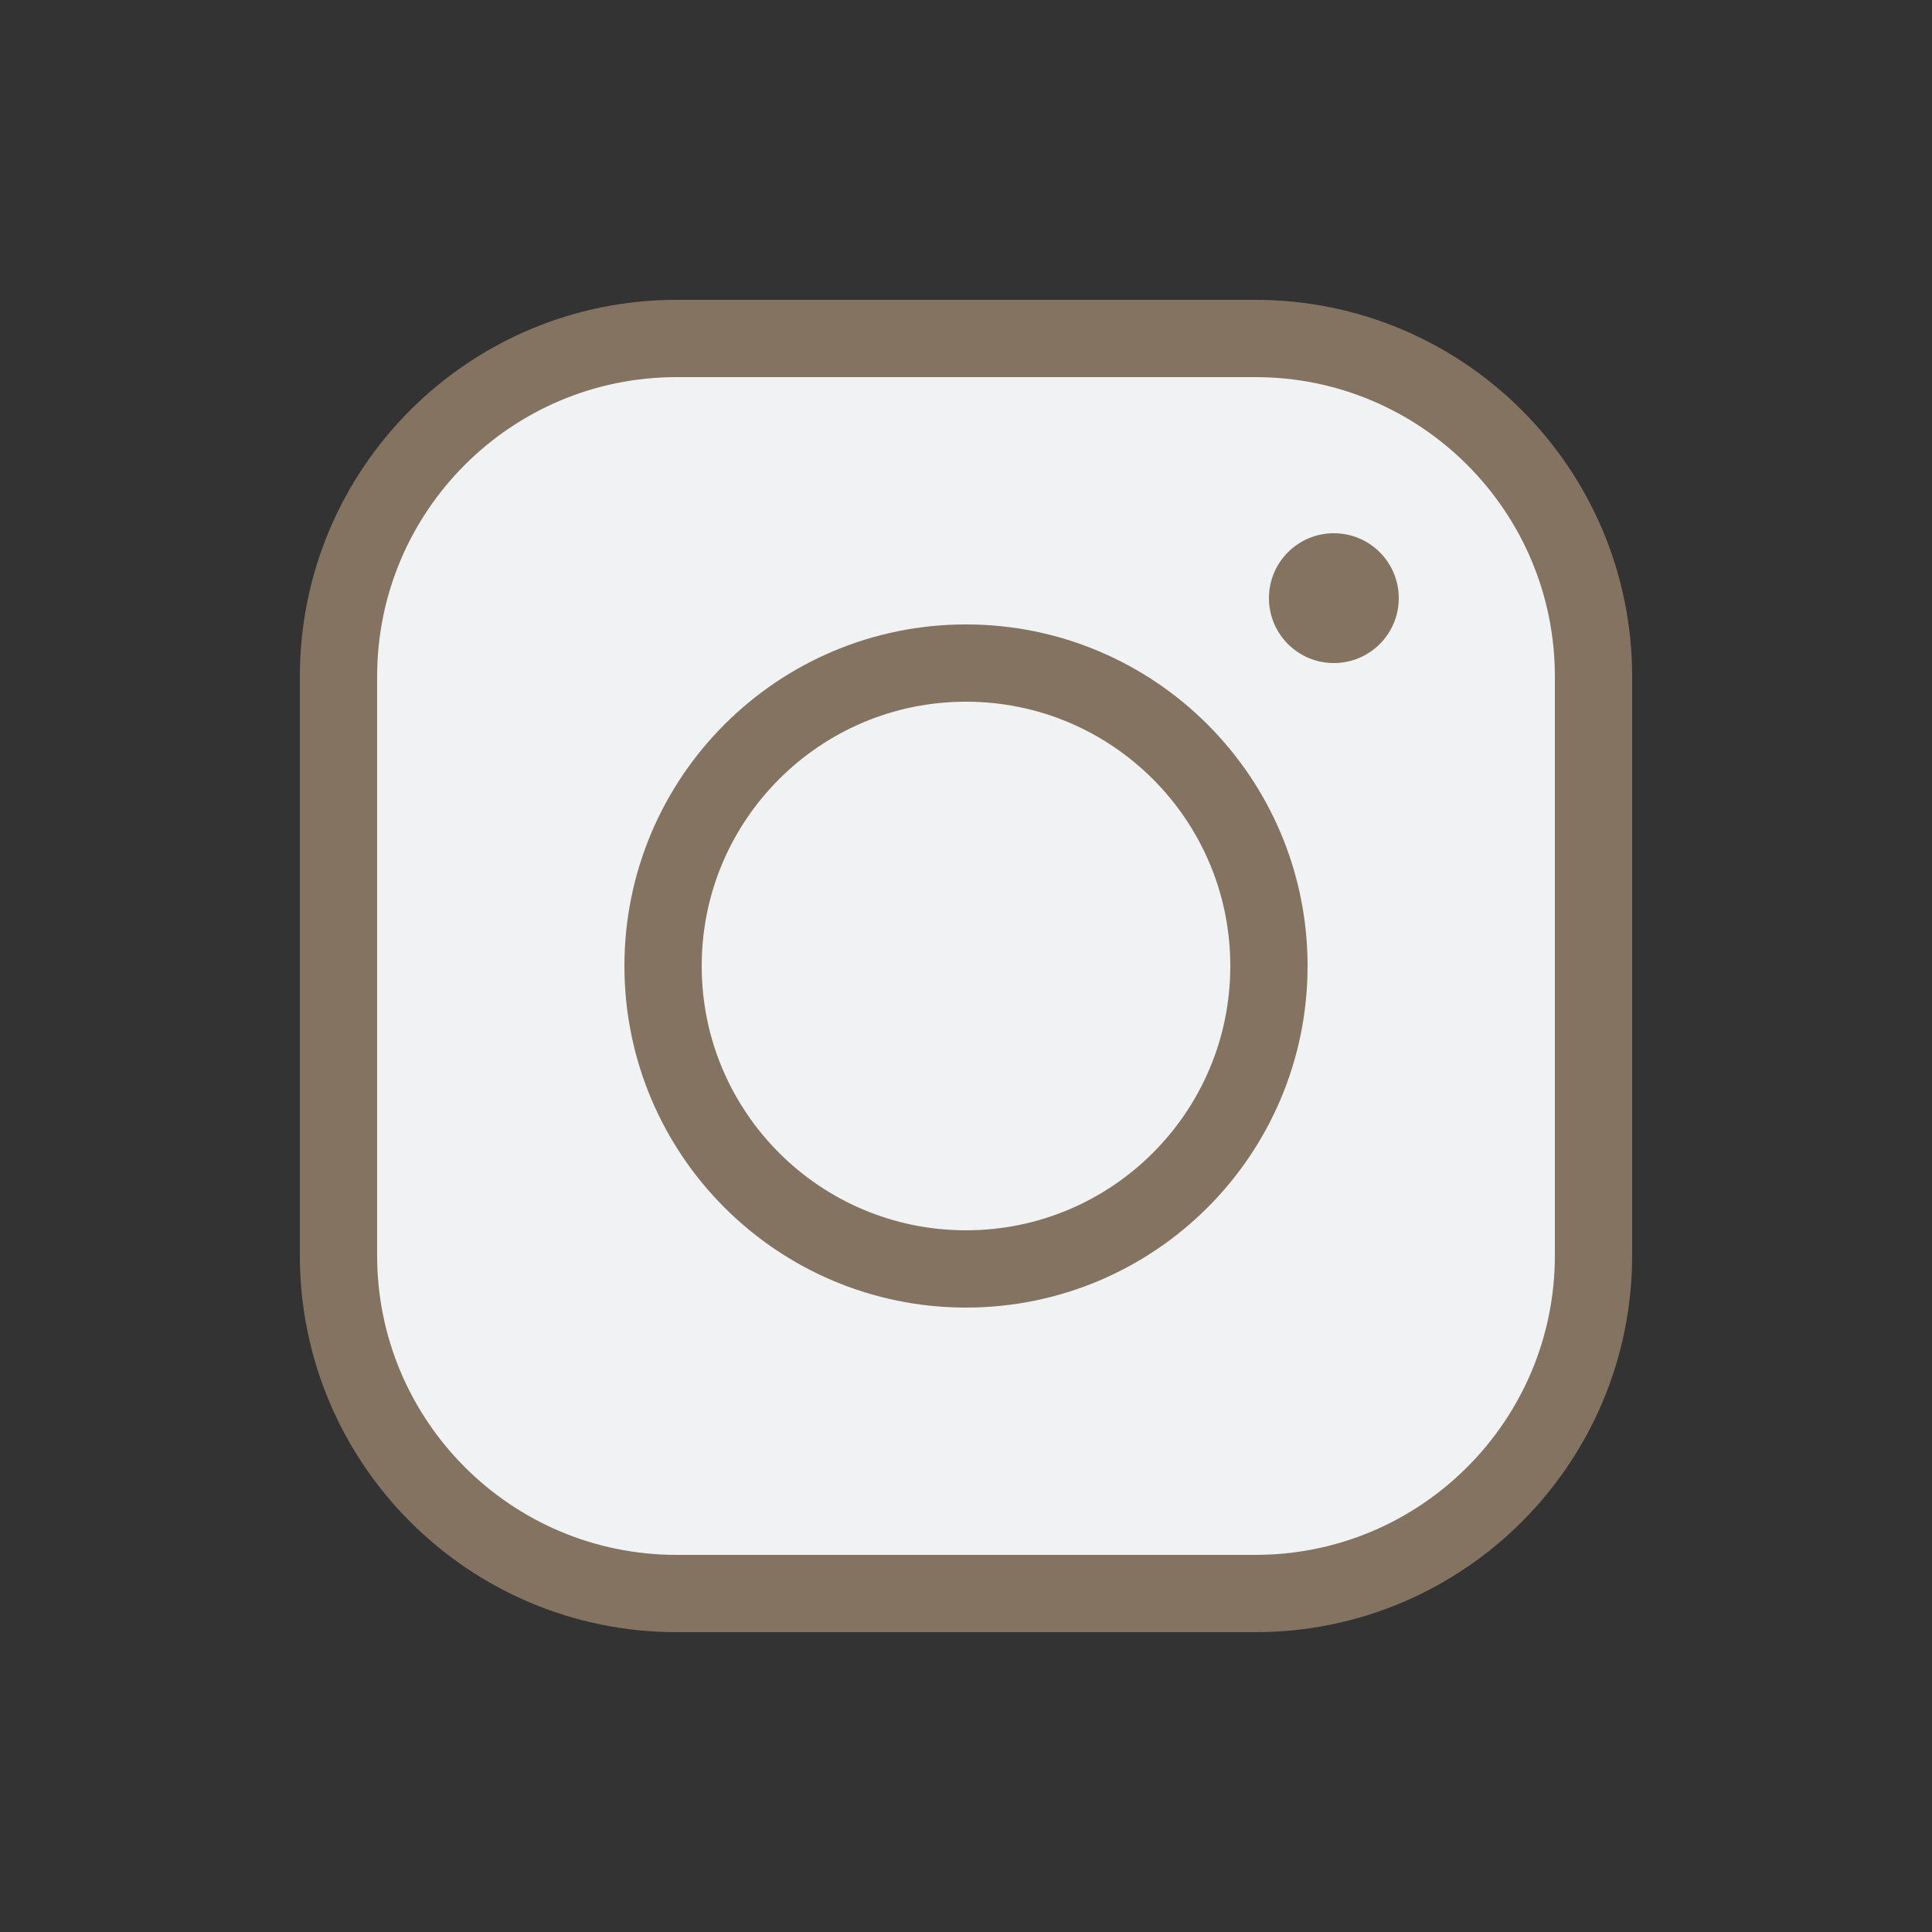
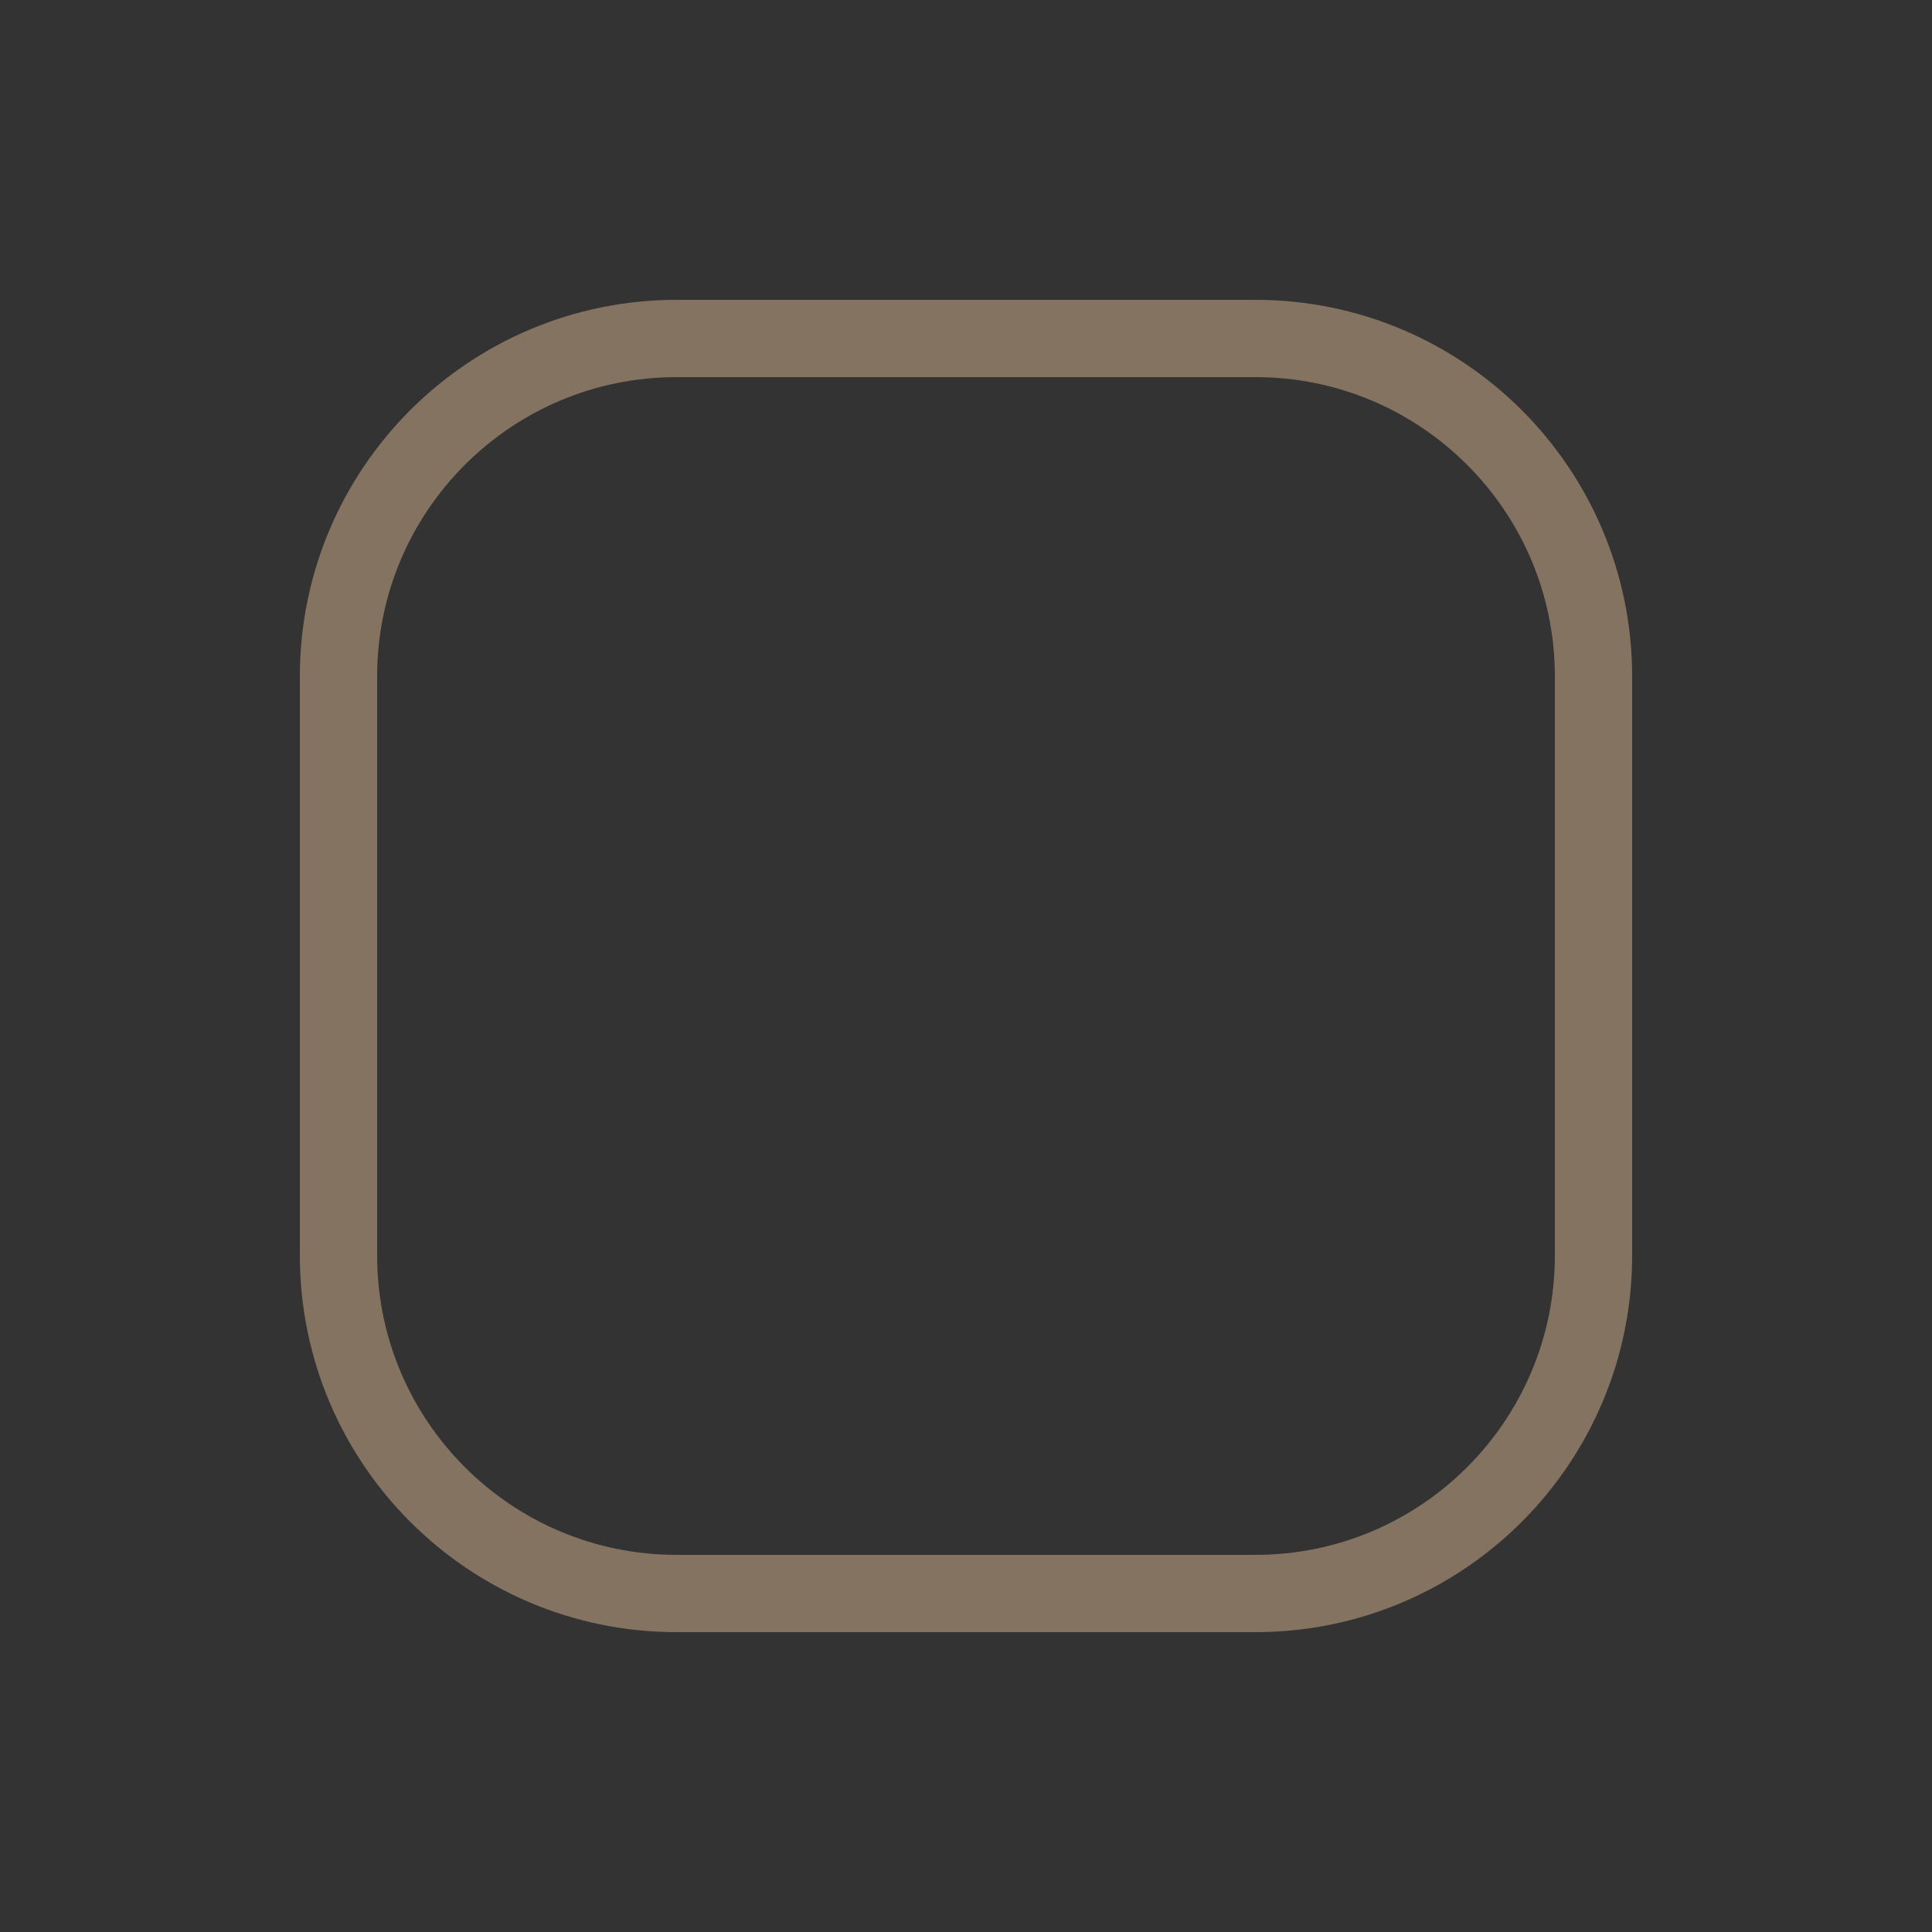
<svg xmlns="http://www.w3.org/2000/svg" width="50" height="50" viewBox="0 0 50 50" fill="none">
  <rect x="0" y="0" width="50" height="50" fill="#333333" stroke="none" />
-   <path d="M32.49 8.76H17.511C12.677 8.76 8.76 12.678 8.76 17.511V32.489C8.76 37.322 12.678 41.24 17.511 41.24H32.489C37.322 41.24 41.24 37.322 41.24 32.489V17.511C41.24 12.678 37.323 8.76 32.49 8.76Z" fill="#F1F2F3" />
  <path d="M32.49 8.76H17.511C12.677 8.76 8.76 12.678 8.76 17.511V32.489C8.76 37.322 12.678 41.24 17.511 41.24H32.489C37.322 41.24 41.24 37.322 41.24 32.489V17.511C41.24 12.678 37.323 8.76 32.49 8.76Z" stroke="#857361" stroke-width="2" stroke-miterlimit="10" />
-   <path d="M25 32.84C29.33 32.84 32.84 29.33 32.84 25C32.84 20.67 29.33 17.16 25 17.16C20.67 17.16 17.16 20.67 17.16 25C17.16 29.33 20.67 32.84 25 32.84Z" stroke="#857361" stroke-width="2" stroke-miterlimit="10" />
-   <path d="M34.52 17.16C35.448 17.16 36.2 16.408 36.2 15.48C36.2 14.552 35.448 13.8 34.52 13.8C33.592 13.8 32.84 14.552 32.84 15.48C32.84 16.408 33.592 17.16 34.52 17.16Z" fill="#857361" />
</svg>